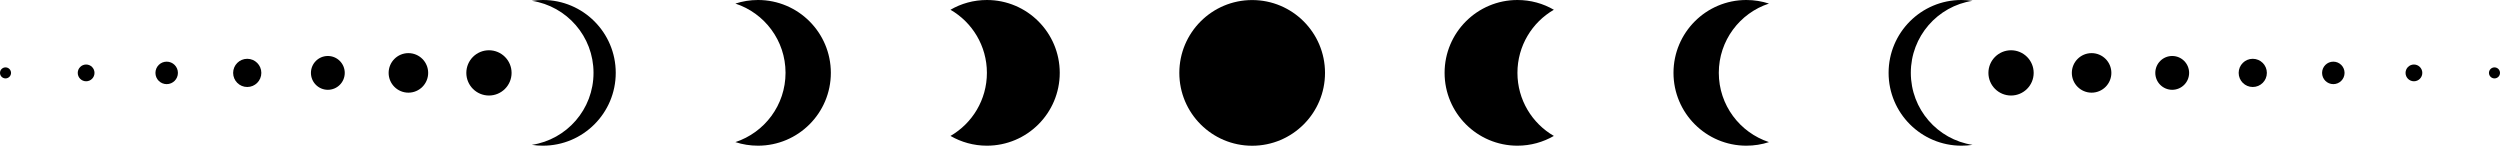
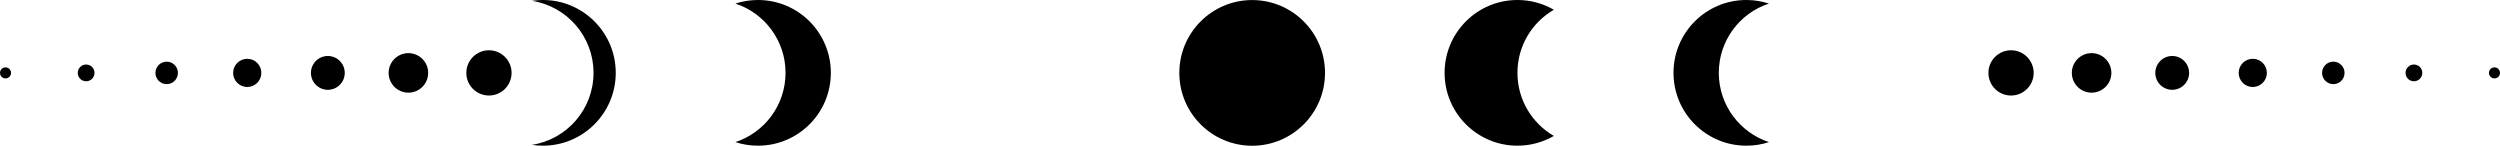
<svg xmlns="http://www.w3.org/2000/svg" height="285.3" preserveAspectRatio="xMidYMid meet" version="1.0" viewBox="52.7 2357.7 4894.1 285.3" width="4894.1" zoomAndPan="magnify">
  <g>
    <g id="change1_1">
      <circle cx="1009.9" cy="2500.4" r="44.3" />
      <circle cx="852.2" cy="2500.4" r="38.7" />
      <circle cx="694.5" cy="2500.4" r="33.1" />
      <circle cx="536.7" cy="2500.4" r="27.6" />
      <circle cx="379" cy="2500.4" r="22" />
      <circle cx="221.3" cy="2500.4" r="16.4" />
      <circle cx="63.5" cy="2500.4" r="10.8" />
    </g>
    <g id="change1_9">
      <circle cx="3989.6" cy="2500.4" r="44.3" />
      <circle cx="4147.3" cy="2500.4" r="38.7" />
      <circle cx="4305.1" cy="2500.4" r="33.1" />
      <circle cx="4462.8" cy="2500.4" r="27.6" />
      <circle cx="4620.5" cy="2500.4" r="22" />
      <circle cx="4778.3" cy="2500.4" r="16.4" />
      <circle cx="4936" cy="2500.4" r="10.8" />
    </g>
    <g>
      <g id="change1_2">
        <circle cx="2504" cy="2500.4" r="142.6" />
      </g>
      <g id="change1_4">
        <path d="M3094.6,2623.8c-21,12.1-45.3,19.1-71.3,19.1c-78.7,0-142.6-63.8-142.6-142.6c0-78.7,63.8-142.6,142.6-142.6 c26,0,50.3,6.9,71.3,19.1c-42.6,24.6-71.3,70.7-71.3,123.5C3023.3,2553.1,3052,2599.2,3094.6,2623.8z" />
      </g>
      <g id="change1_6">
        <path d="M3515.7,2635.9c-14,4.6-28.8,7-44.3,7c-78.7,0-142.6-63.8-142.6-142.6c0-78.7,63.8-142.6,142.6-142.6 c15.5,0,30.4,2.5,44.3,7c-57,18.6-98.2,72.3-98.2,135.5C3417.5,2563.6,3458.7,2617.2,3515.7,2635.9z" />
      </g>
      <g id="change1_7">
-         <path d="M3914.2,2641.3c-7.1,1.1-14.3,1.6-21.7,1.6c-78.7,0-142.6-63.8-142.6-142.6c0-78.7,63.8-142.6,142.6-142.6 c7.4,0,14.6,0.6,21.7,1.6c-68.4,10.5-120.8,69.6-120.8,140.9C3793.4,2571.7,3845.8,2630.8,3914.2,2641.3z" />
-       </g>
+         </g>
      <g id="change1_8">
-         <path d="M1913.4,2623.8c21,12.1,45.3,19.1,71.3,19.1c78.7,0,142.6-63.8,142.6-142.6c0-78.7-63.8-142.6-142.6-142.6 c-26,0-50.3,6.9-71.3,19.1c42.6,24.6,71.3,70.7,71.3,123.5C1984.7,2553.1,1956,2599.2,1913.4,2623.8z" />
-       </g>
+         </g>
      <g id="change1_3">
        <path d="M1492.3,2635.9c14,4.6,28.8,7,44.3,7c78.7,0,142.6-63.8,142.6-142.6c0-78.7-63.8-142.6-142.6-142.6 c-15.5,0-30.4,2.5-44.3,7c57,18.6,98.2,72.3,98.2,135.5C1590.5,2563.6,1549.3,2617.2,1492.3,2635.9z" />
      </g>
      <g id="change1_5">
        <path d="M1093.8,2641.3c7.1,1.1,14.3,1.6,21.7,1.6c78.7,0,142.6-63.8,142.6-142.6c0-78.7-63.8-142.6-142.6-142.6 c-7.4,0-14.6,0.6-21.7,1.6c68.4,10.5,120.8,69.6,120.8,140.9C1214.7,2571.7,1162.3,2630.8,1093.8,2641.3z" />
      </g>
    </g>
  </g>
</svg>